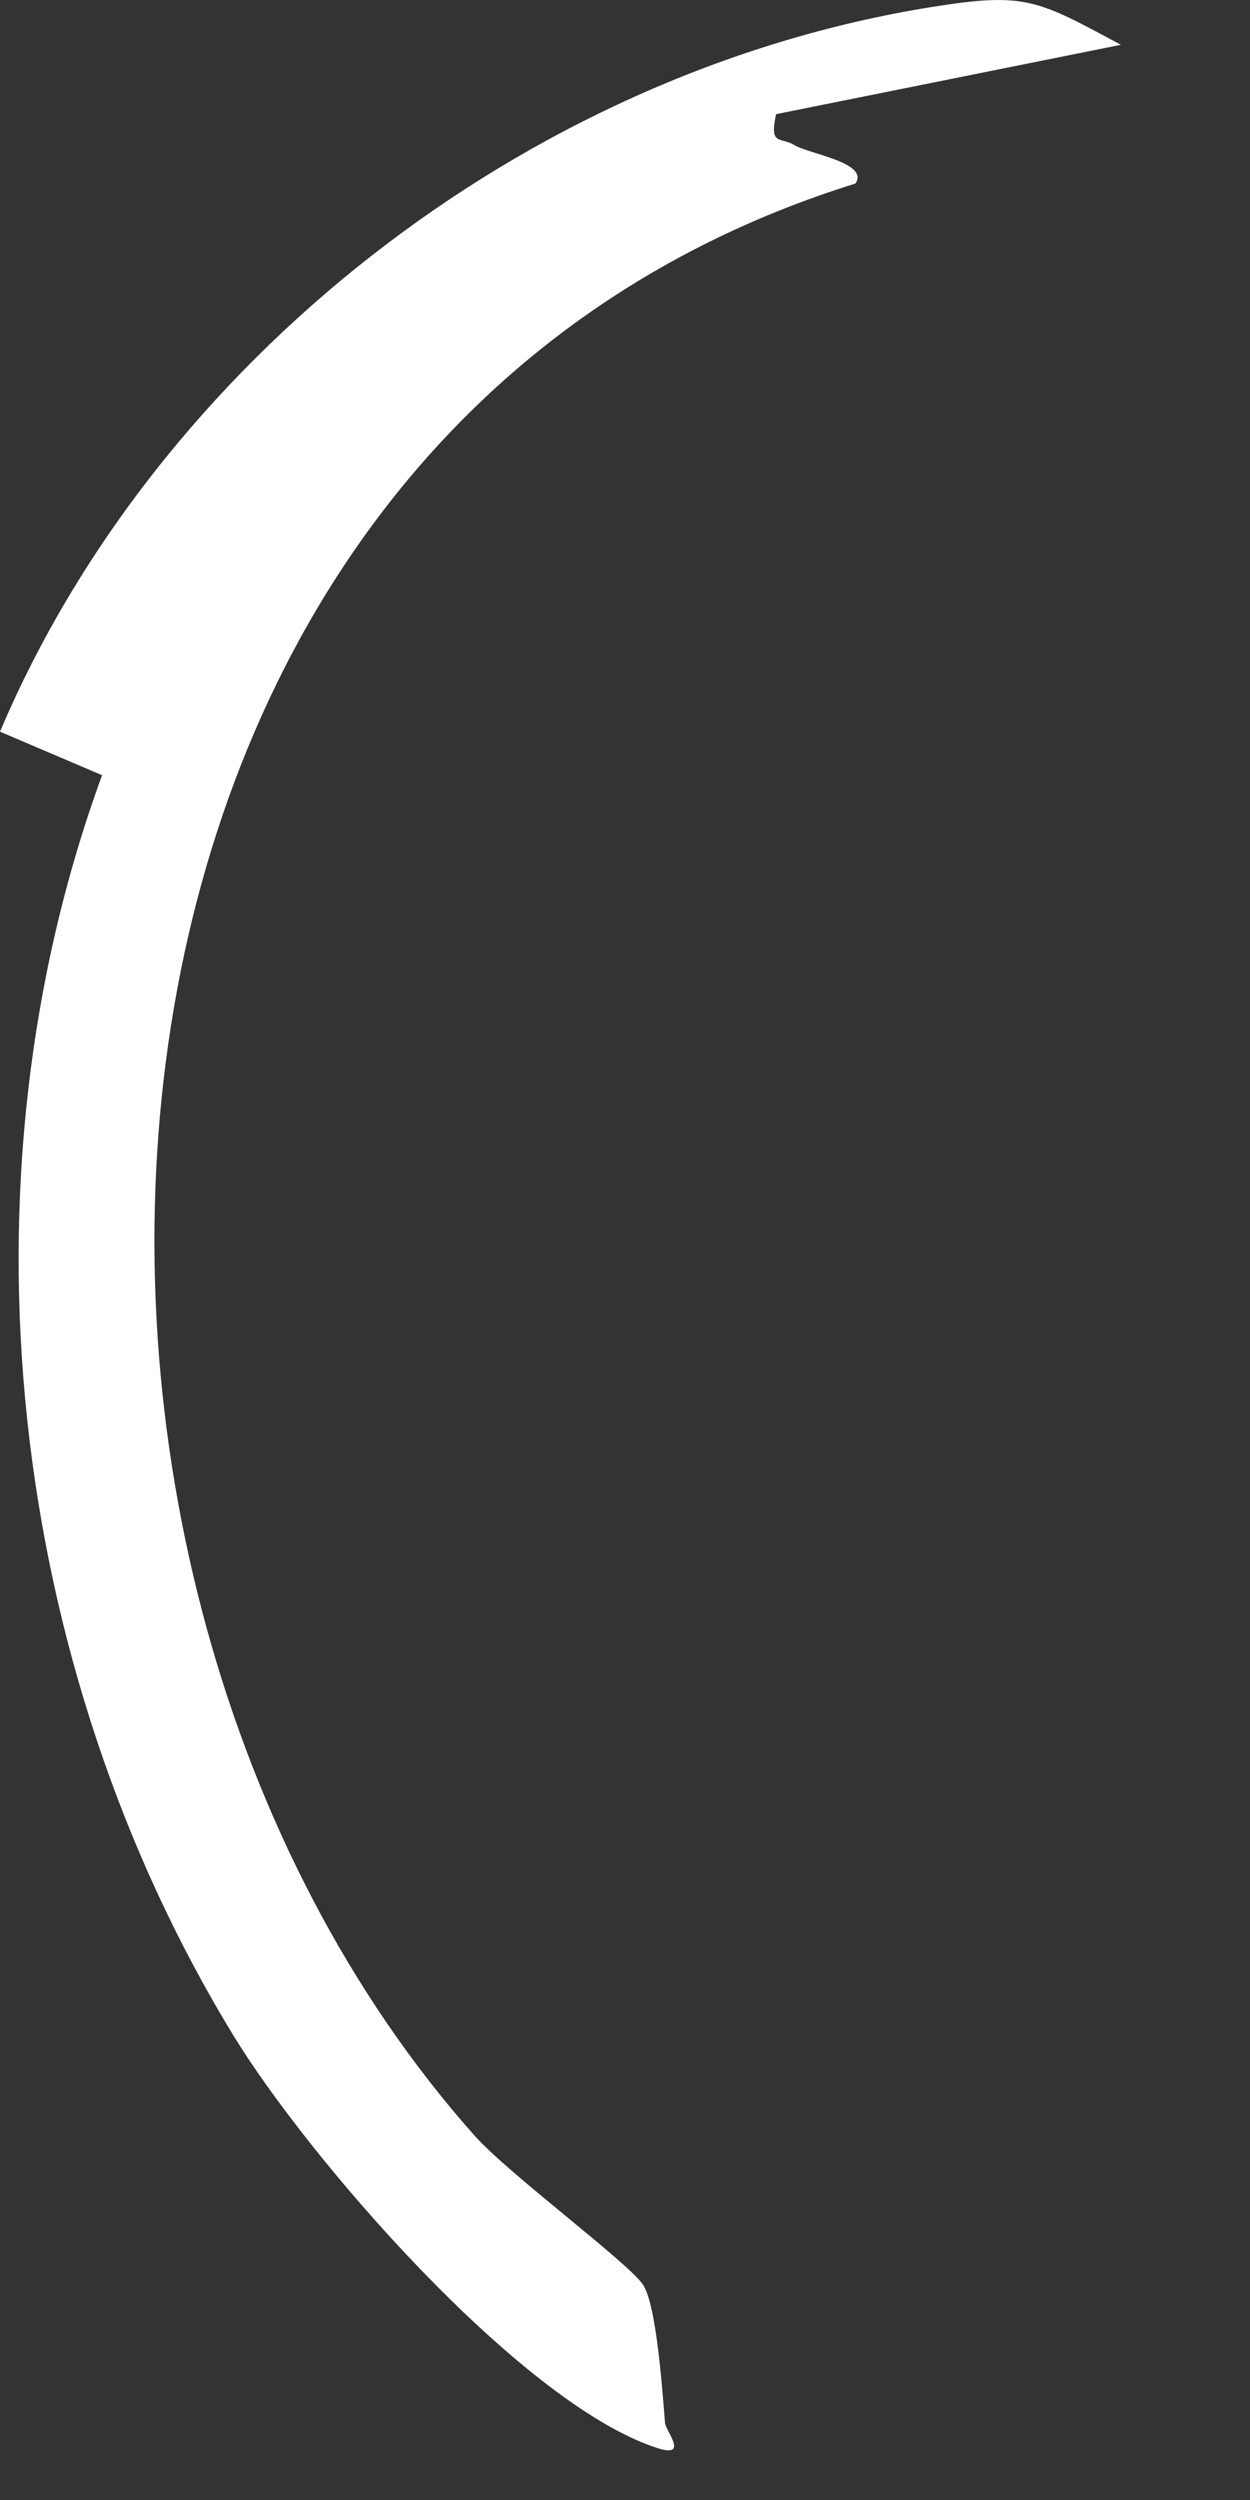
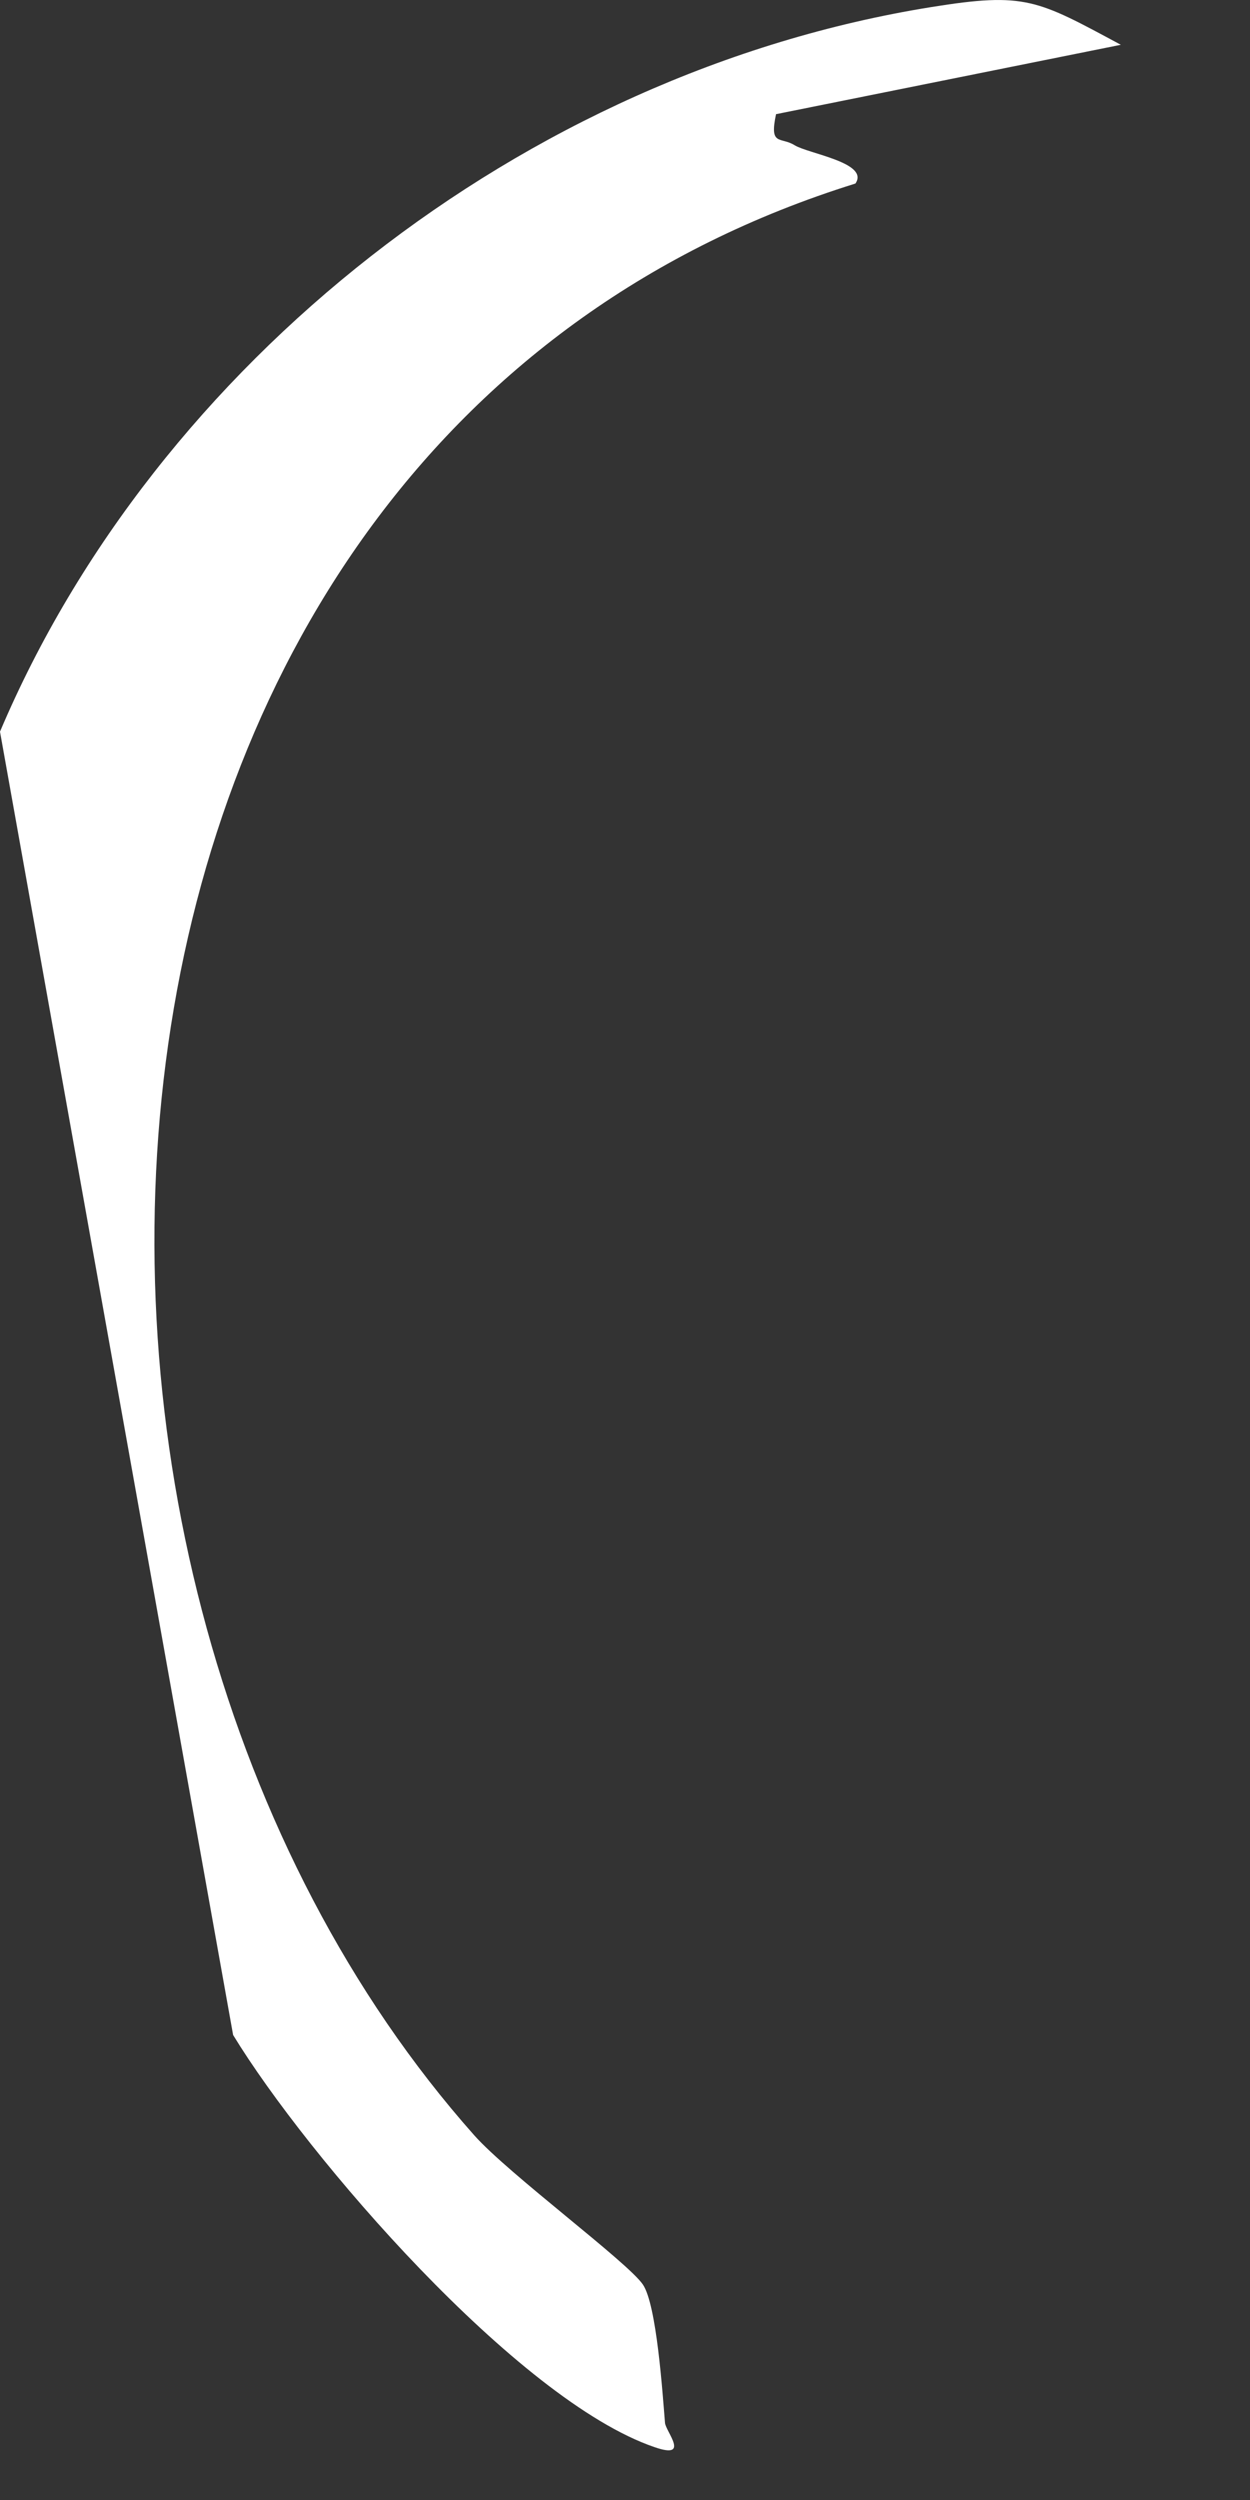
<svg xmlns="http://www.w3.org/2000/svg" fill="none" height="100%" overflow="visible" preserveAspectRatio="none" style="display: block;" viewBox="0 0 6 12" width="100%">
  <rect x="0" y="0" width="6" height="12" fill="#333333" stroke="none" />
-   <path d="M5.38 0.215L3.725 0.548C3.692 0.703 3.746 0.655 3.814 0.697C3.88 0.738 4.175 0.781 4.106 0.881C0.153 2.113 -0.127 7.541 2.276 10.249C2.442 10.436 3.013 10.858 3.086 10.966C3.152 11.064 3.18 11.484 3.192 11.63C3.196 11.672 3.316 11.807 3.141 11.746C2.484 11.521 1.475 10.352 1.119 9.768C0.035 7.991 -0.224 5.673 0.49 3.721L0 3.512C0.748 1.747 2.512 0.349 4.47 0.034C4.923 -0.039 4.978 -0.001 5.38 0.215Z" fill="white" id="Vector" />
+   <path d="M5.38 0.215L3.725 0.548C3.692 0.703 3.746 0.655 3.814 0.697C3.88 0.738 4.175 0.781 4.106 0.881C0.153 2.113 -0.127 7.541 2.276 10.249C2.442 10.436 3.013 10.858 3.086 10.966C3.152 11.064 3.18 11.484 3.192 11.63C3.196 11.672 3.316 11.807 3.141 11.746C2.484 11.521 1.475 10.352 1.119 9.768L0 3.512C0.748 1.747 2.512 0.349 4.47 0.034C4.923 -0.039 4.978 -0.001 5.38 0.215Z" fill="white" id="Vector" />
</svg>